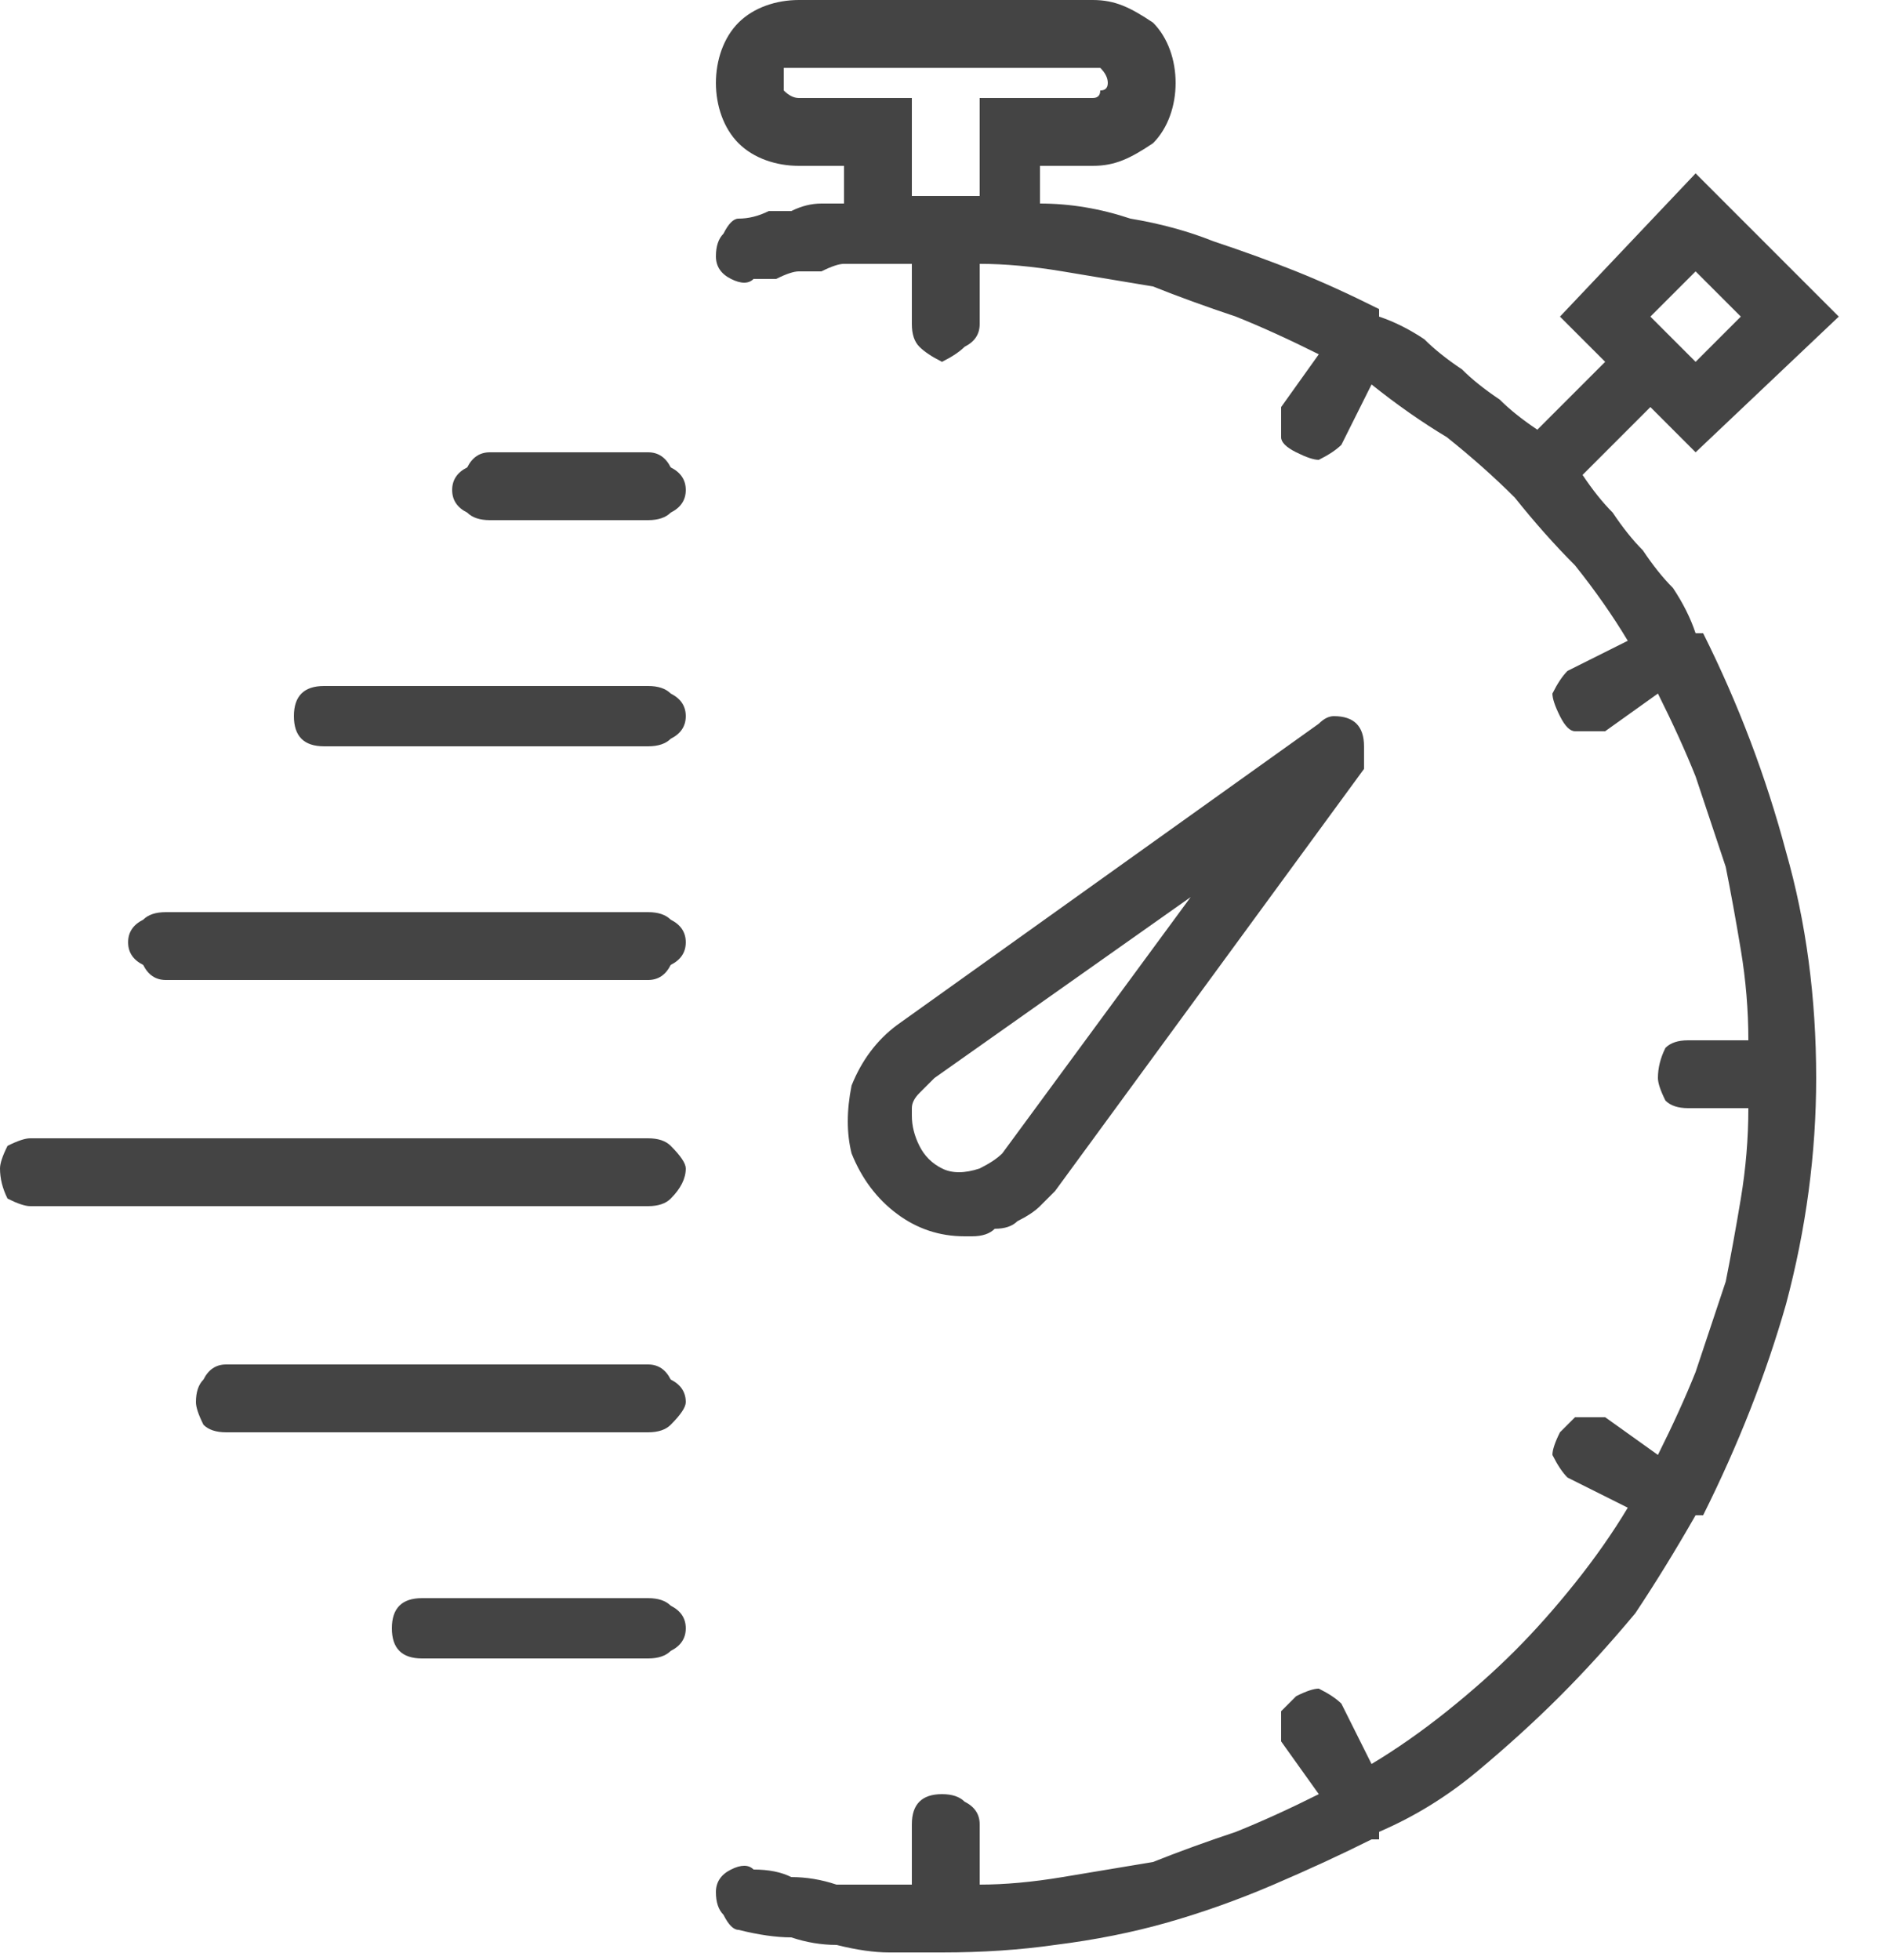
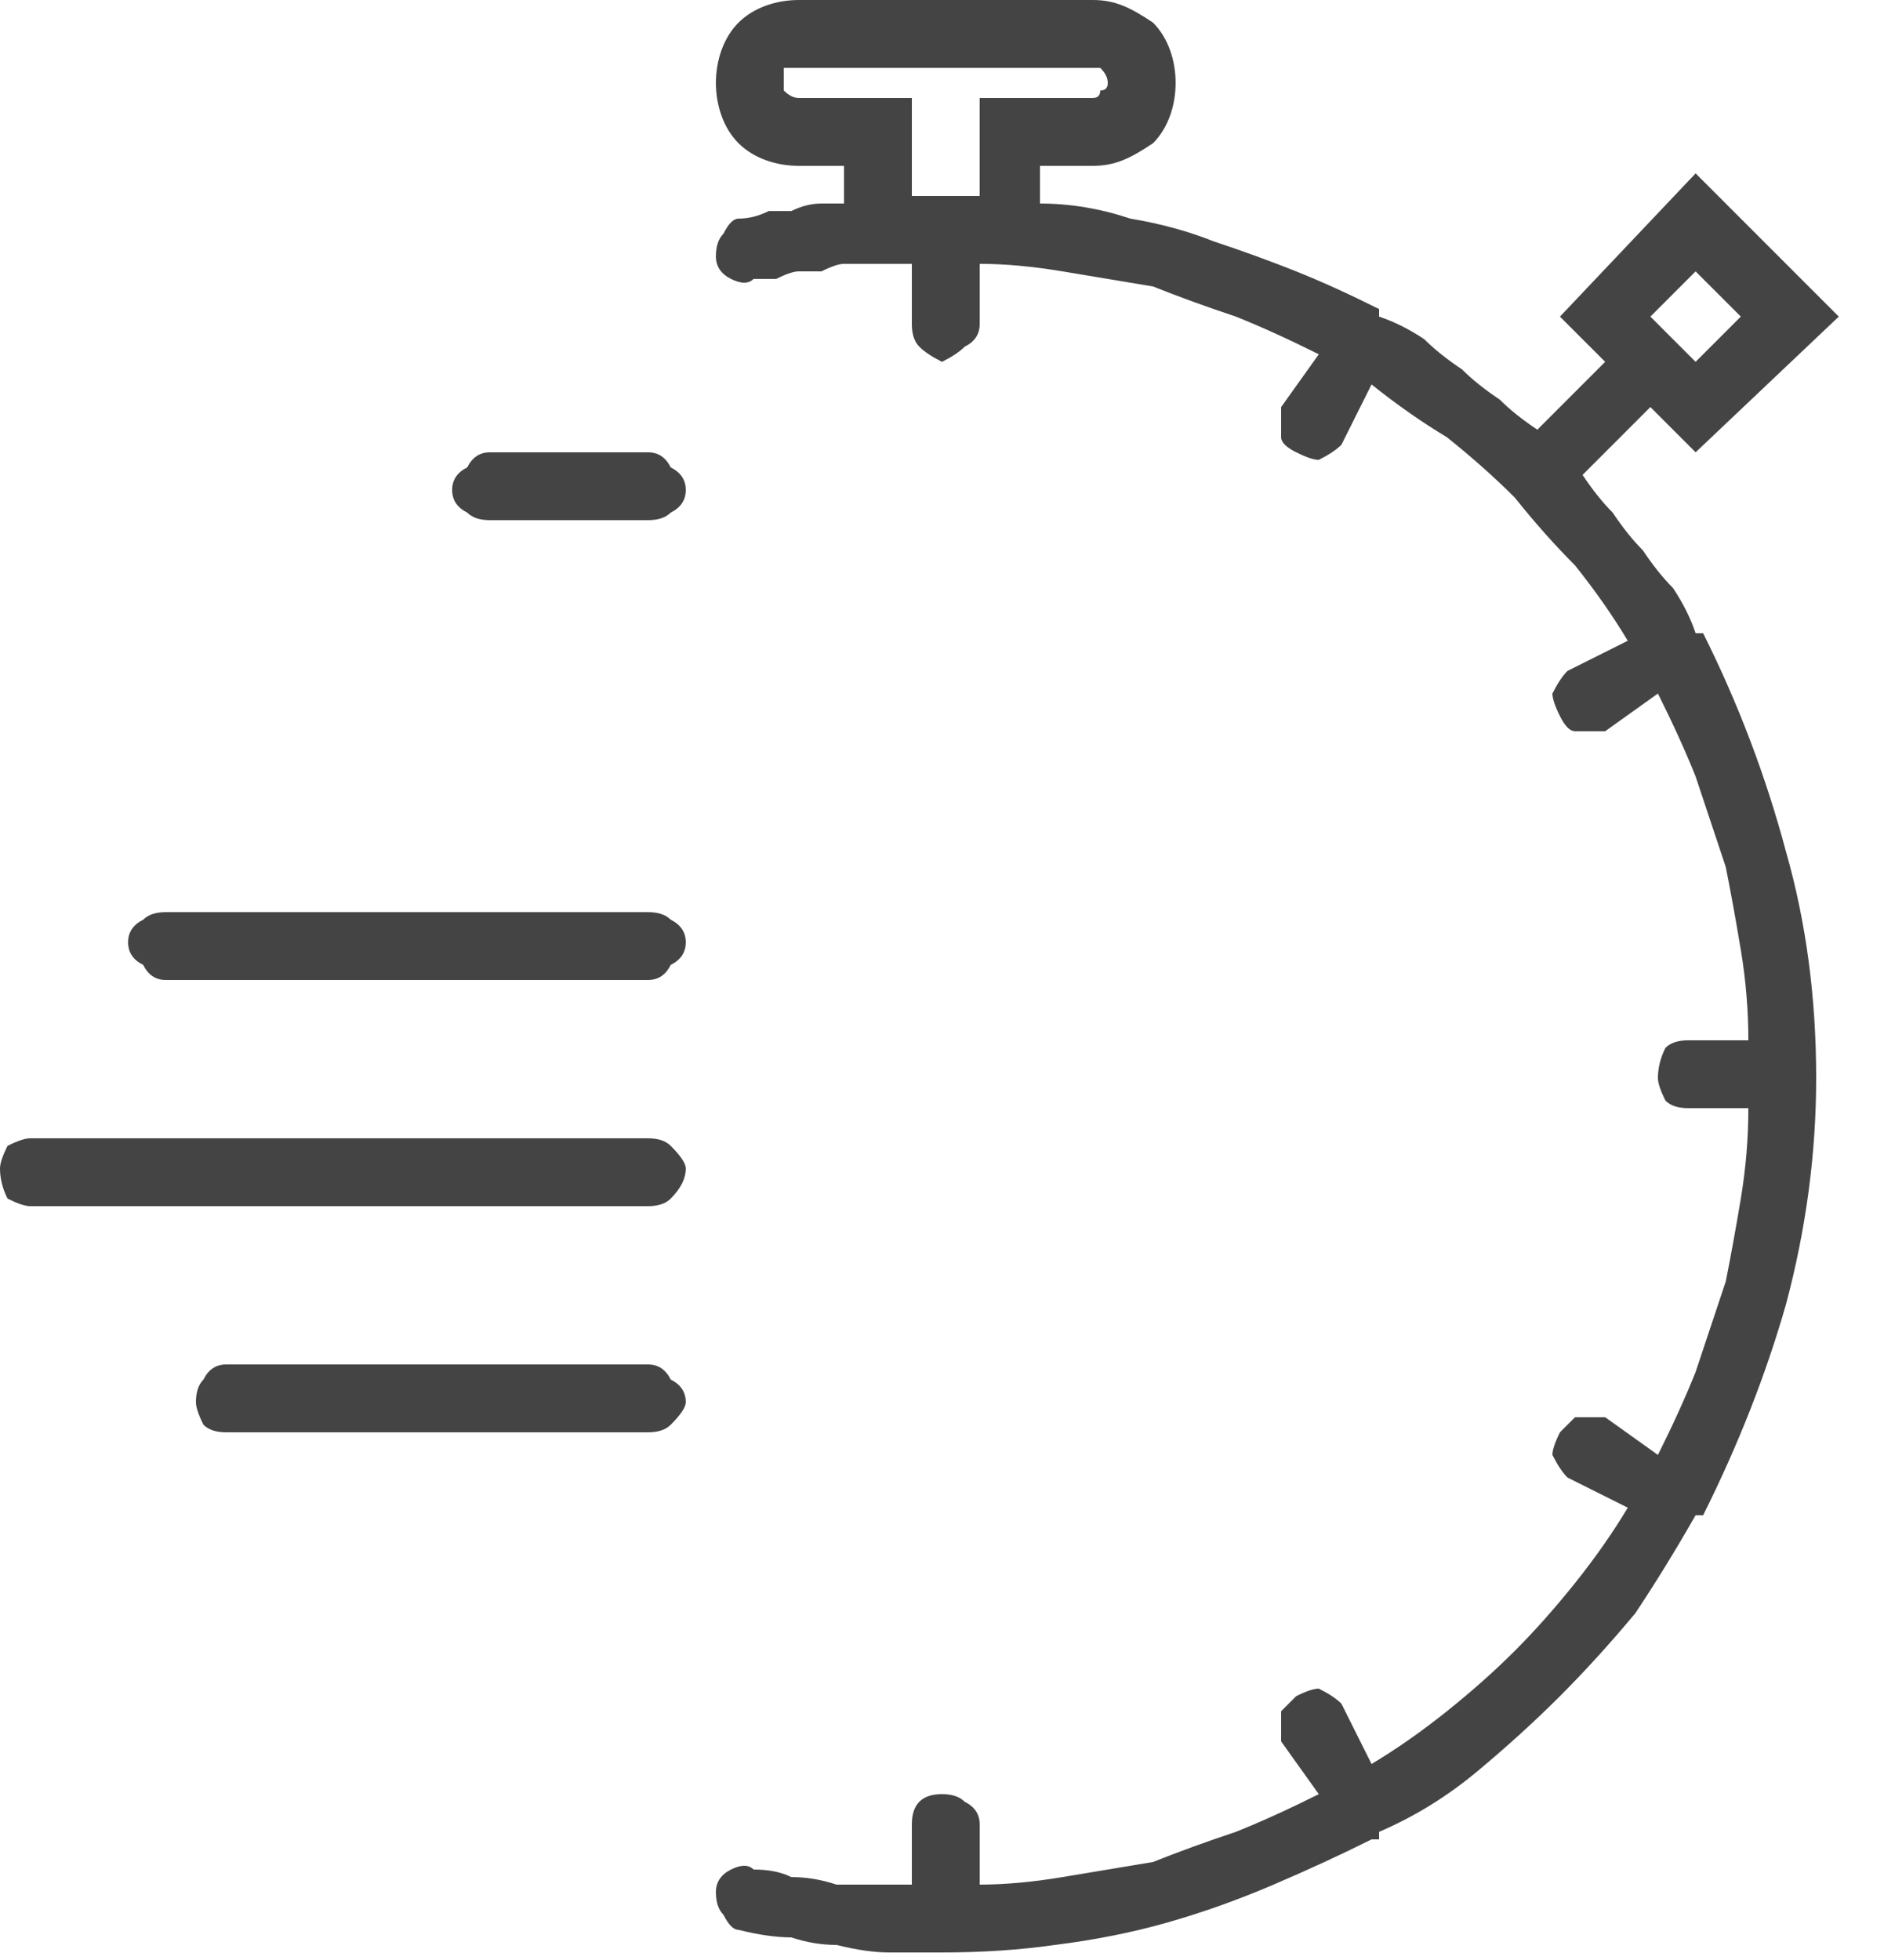
<svg xmlns="http://www.w3.org/2000/svg" version="1.2" viewBox="0 0 25 26" width="25" height="26">
  <title>003-stopwatchbak-svg</title>
  <style>
		.s0 { fill: #444444 } 
	</style>
  <filter id="f0">
    <feFlood flood-color="#ef9b9b" flood-opacity="1" />
    <feBlend mode="normal" in2="SourceGraphic" />
    <feComposite in2="SourceAlpha" operator="in" />
  </filter>
  <g id="_003-stopwatch" filter="url(#f0)">
-     <path id="Trazado_9261" fill-rule="evenodd" class="s0" d="m12.8 16.4q-0.5 0-0.9-0.3-0.4-0.3-0.6-0.8-0.1-0.4 0-0.9 0.2-0.5 0.6-0.8l5.6-4q0.1-0.1 0.2-0.1 0.2 0 0.3 0.1 0.1 0.1 0.1 0.3 0 0.2 0 0.3l-4.1 5.6q-0.1 0.1-0.2 0.2-0.1 0.1-0.3 0.2-0.1 0.1-0.3 0.1-0.1 0.1-0.3 0.1-0.1 0-0.1 0zm-0.6-1.2q0.1 0.2 0.3 0.3 0.2 0.1 0.5 0 0.2-0.1 0.3-0.2l2.5-3.4-3.4 2.4q-0.1 0.1-0.1 0.1-0.1 0.1-0.1 0.1-0.1 0.1-0.1 0.2 0 0 0 0.1 0 0.2 0.1 0.4z" />
    <path id="Trazado_9262" fill-rule="evenodd" class="s0" d="m23.7 11.3q0.4 1.4 0.4 3 0 1.5-0.4 3-0.4 1.4-1.1 2.8 0 0-0.1 0 0 0 0 0 0 0 0 0 0 0 0 0 0 0 0 0-0.4 0.7-0.8 1.3-0.5 0.6-1 1.1-0.5 0.5-1.1 1-0.6 0.5-1.3 0.8 0 0 0 0.1 0 0 0 0 0 0 0 0 0 0 0 0-0.1 0-0.1 0-0.6 0.3-1.3 0.6-0.7 0.3-1.4 0.5-0.7 0.2-1.5 0.3-0.7 0.1-1.5 0.1-0.4 0-0.7 0-0.3 0-0.7-0.1-0.3 0-0.6-0.1-0.3 0-0.7-0.1-0.1 0-0.2-0.2-0.1-0.1-0.1-0.3 0-0.2 0.2-0.3 0.2-0.1 0.3 0 0.3 0 0.5 0.1 0.3 0 0.6 0.1 0.2 0 0.5 0 0.2 0 0.5 0v-0.8q0-0.2 0.1-0.3 0.1-0.1 0.3-0.1 0.2 0 0.3 0.1 0.2 0.1 0.2 0.3v0.8q0.5 0 1.1-0.1 0.6-0.1 1.2-0.2 0.5-0.2 1.1-0.4 0.5-0.2 1.1-0.5l-0.5-0.7q0-0.2 0-0.4 0.1-0.1 0.2-0.2 0.2-0.1 0.3-0.1 0.2 0.1 0.3 0.2l0.4 0.8q0.5-0.3 1-0.7 0.5-0.4 0.9-0.8 0.4-0.4 0.8-0.9 0.4-0.5 0.7-1l-0.8-0.4q-0.1-0.1-0.2-0.3 0-0.1 0.1-0.3 0.1-0.1 0.2-0.2 0.2 0 0.4 0l0.7 0.5q0.3-0.6 0.5-1.1 0.2-0.6 0.4-1.2 0.1-0.5 0.2-1.1 0.1-0.6 0.1-1.2h-0.8q-0.2 0-0.3-0.1-0.1-0.2-0.1-0.3 0-0.2 0.1-0.4 0.1-0.1 0.3-0.1h0.8q0-0.6-0.1-1.2-0.1-0.6-0.2-1.1-0.2-0.6-0.4-1.2-0.2-0.5-0.5-1.1l-0.7 0.5q-0.2 0-0.4 0-0.1 0-0.2-0.2-0.1-0.2-0.1-0.3 0.1-0.2 0.2-0.3l0.8-0.4q-0.3-0.5-0.7-1-0.4-0.4-0.8-0.9-0.4-0.4-0.9-0.8-0.5-0.3-1-0.7l-0.4 0.8q-0.1 0.1-0.3 0.2-0.1 0-0.3-0.1-0.2-0.1-0.2-0.2 0-0.2 0-0.4l0.5-0.7q-0.6-0.3-1.1-0.5-0.6-0.2-1.1-0.4-0.6-0.1-1.2-0.2-0.6-0.1-1.1-0.1v0.8q0 0.2-0.2 0.3-0.1 0.1-0.3 0.2-0.2-0.1-0.3-0.2-0.1-0.1-0.1-0.3v-0.8q-0.2 0-0.4 0h-0.5q-0.1 0-0.3 0.1-0.1 0-0.3 0-0.1 0-0.3 0.1-0.1 0-0.3 0-0.1 0.1-0.3 0-0.2-0.1-0.2-0.3 0-0.2 0.1-0.3 0.1-0.2 0.2-0.2 0.2 0 0.4-0.1 0.2 0 0.3 0 0.2-0.1 0.4-0.1 0.2 0 0.3 0v-0.5h-0.6c-0.3 0-0.6-0.1-0.8-0.3-0.2-0.2-0.3-0.5-0.3-0.8 0-0.3 0.1-0.6 0.3-0.8 0.2-0.2 0.5-0.3 0.8-0.3h3.9c0.3 0 0.5 0.1 0.8 0.3 0.2 0.2 0.3 0.5 0.3 0.8 0 0.3-0.1 0.6-0.3 0.8-0.3 0.2-0.5 0.3-0.8 0.3h-0.7v0.5q0.6 0 1.2 0.2 0.6 0.1 1.1 0.3 0.6 0.2 1.1 0.4 0.5 0.2 1.1 0.5 0 0.1 0 0.1 0 0 0 0 0.3 0.1 0.6 0.3 0.2 0.2 0.5 0.4 0.2 0.2 0.5 0.4 0.2 0.2 0.5 0.4l0.9-0.9-0.6-0.6 1.8-1.9 1.9 1.9-1.9 1.8-0.6-0.6-0.9 0.9q0.2 0.3 0.4 0.5 0.2 0.3 0.4 0.5 0.2 0.3 0.4 0.5 0.2 0.3 0.3 0.6 0 0 0 0 0.1 0 0.1 0 0.7 1.4 1.1 2.9zm-1.8-7.1l0.6 0.6 0.6-0.6-0.6-0.6zm-9.6-1.6q0.1 0 0.2 0 0.2 0 0.5 0v-1.3h1.5q0.1 0 0.1-0.1 0.1 0 0.1-0.1 0-0.1-0.1-0.2 0 0-0.1 0h-3.9q-0.1 0-0.2 0 0 0.1 0 0.2 0 0.1 0 0.1 0.1 0.1 0.2 0.1h1.5v1.3q0.1 0 0.2 0z" />
    <path id="Trazado_9263" class="s0" d="m8.6 6h-2.1q-0.2 0-0.3 0.2-0.2 0.1-0.2 0.3 0 0.2 0.2 0.3 0.1 0.1 0.3 0.1h2.1q0.2 0 0.3-0.1 0.2-0.1 0.2-0.3 0-0.2-0.2-0.3-0.1-0.2-0.3-0.2z" />
-     <path id="Trazado_9264" class="s0" d="m8.6 9.1h-4.3q-0.2 0-0.3 0.1-0.1 0.1-0.1 0.3 0 0.2 0.1 0.3 0.1 0.1 0.3 0.1h4.3q0.2 0 0.3-0.1 0.2-0.1 0.2-0.3 0-0.2-0.2-0.3-0.1-0.1-0.3-0.1z" />
    <path id="Trazado_9265" class="s0" d="m8.6 12.1h-6.4q-0.2 0-0.3 0.1-0.2 0.1-0.2 0.3 0 0.2 0.2 0.3 0.1 0.2 0.3 0.2h6.4q0.2 0 0.3-0.2 0.2-0.1 0.2-0.3 0-0.2-0.2-0.3-0.1-0.1-0.3-0.1z" />
    <path id="Trazado_9266" class="s0" d="m8.6 15.1h-8.2q-0.1 0-0.3 0.1-0.1 0.2-0.1 0.3 0 0.2 0.1 0.4 0.2 0.1 0.3 0.1h8.2q0.2 0 0.3-0.1 0.2-0.2 0.2-0.4 0-0.1-0.2-0.3-0.1-0.1-0.3-0.1z" />
    <path id="Trazado_9267" class="s0" d="m8.6 18.1h-5.6q-0.2 0-0.3 0.2-0.1 0.1-0.1 0.3 0 0.1 0.1 0.3 0.1 0.1 0.3 0.1h5.6q0.2 0 0.3-0.1 0.2-0.2 0.2-0.3 0-0.2-0.2-0.3-0.1-0.2-0.3-0.2z" />
-     <path id="Trazado_9268" class="s0" d="m8.6 21.2h-3q-0.2 0-0.3 0.1-0.1 0.1-0.1 0.3 0 0.2 0.1 0.3 0.1 0.1 0.3 0.1h3q0.2 0 0.3-0.1 0.2-0.1 0.2-0.3 0-0.2-0.2-0.3-0.1-0.1-0.3-0.1z" />
  </g>
</svg>